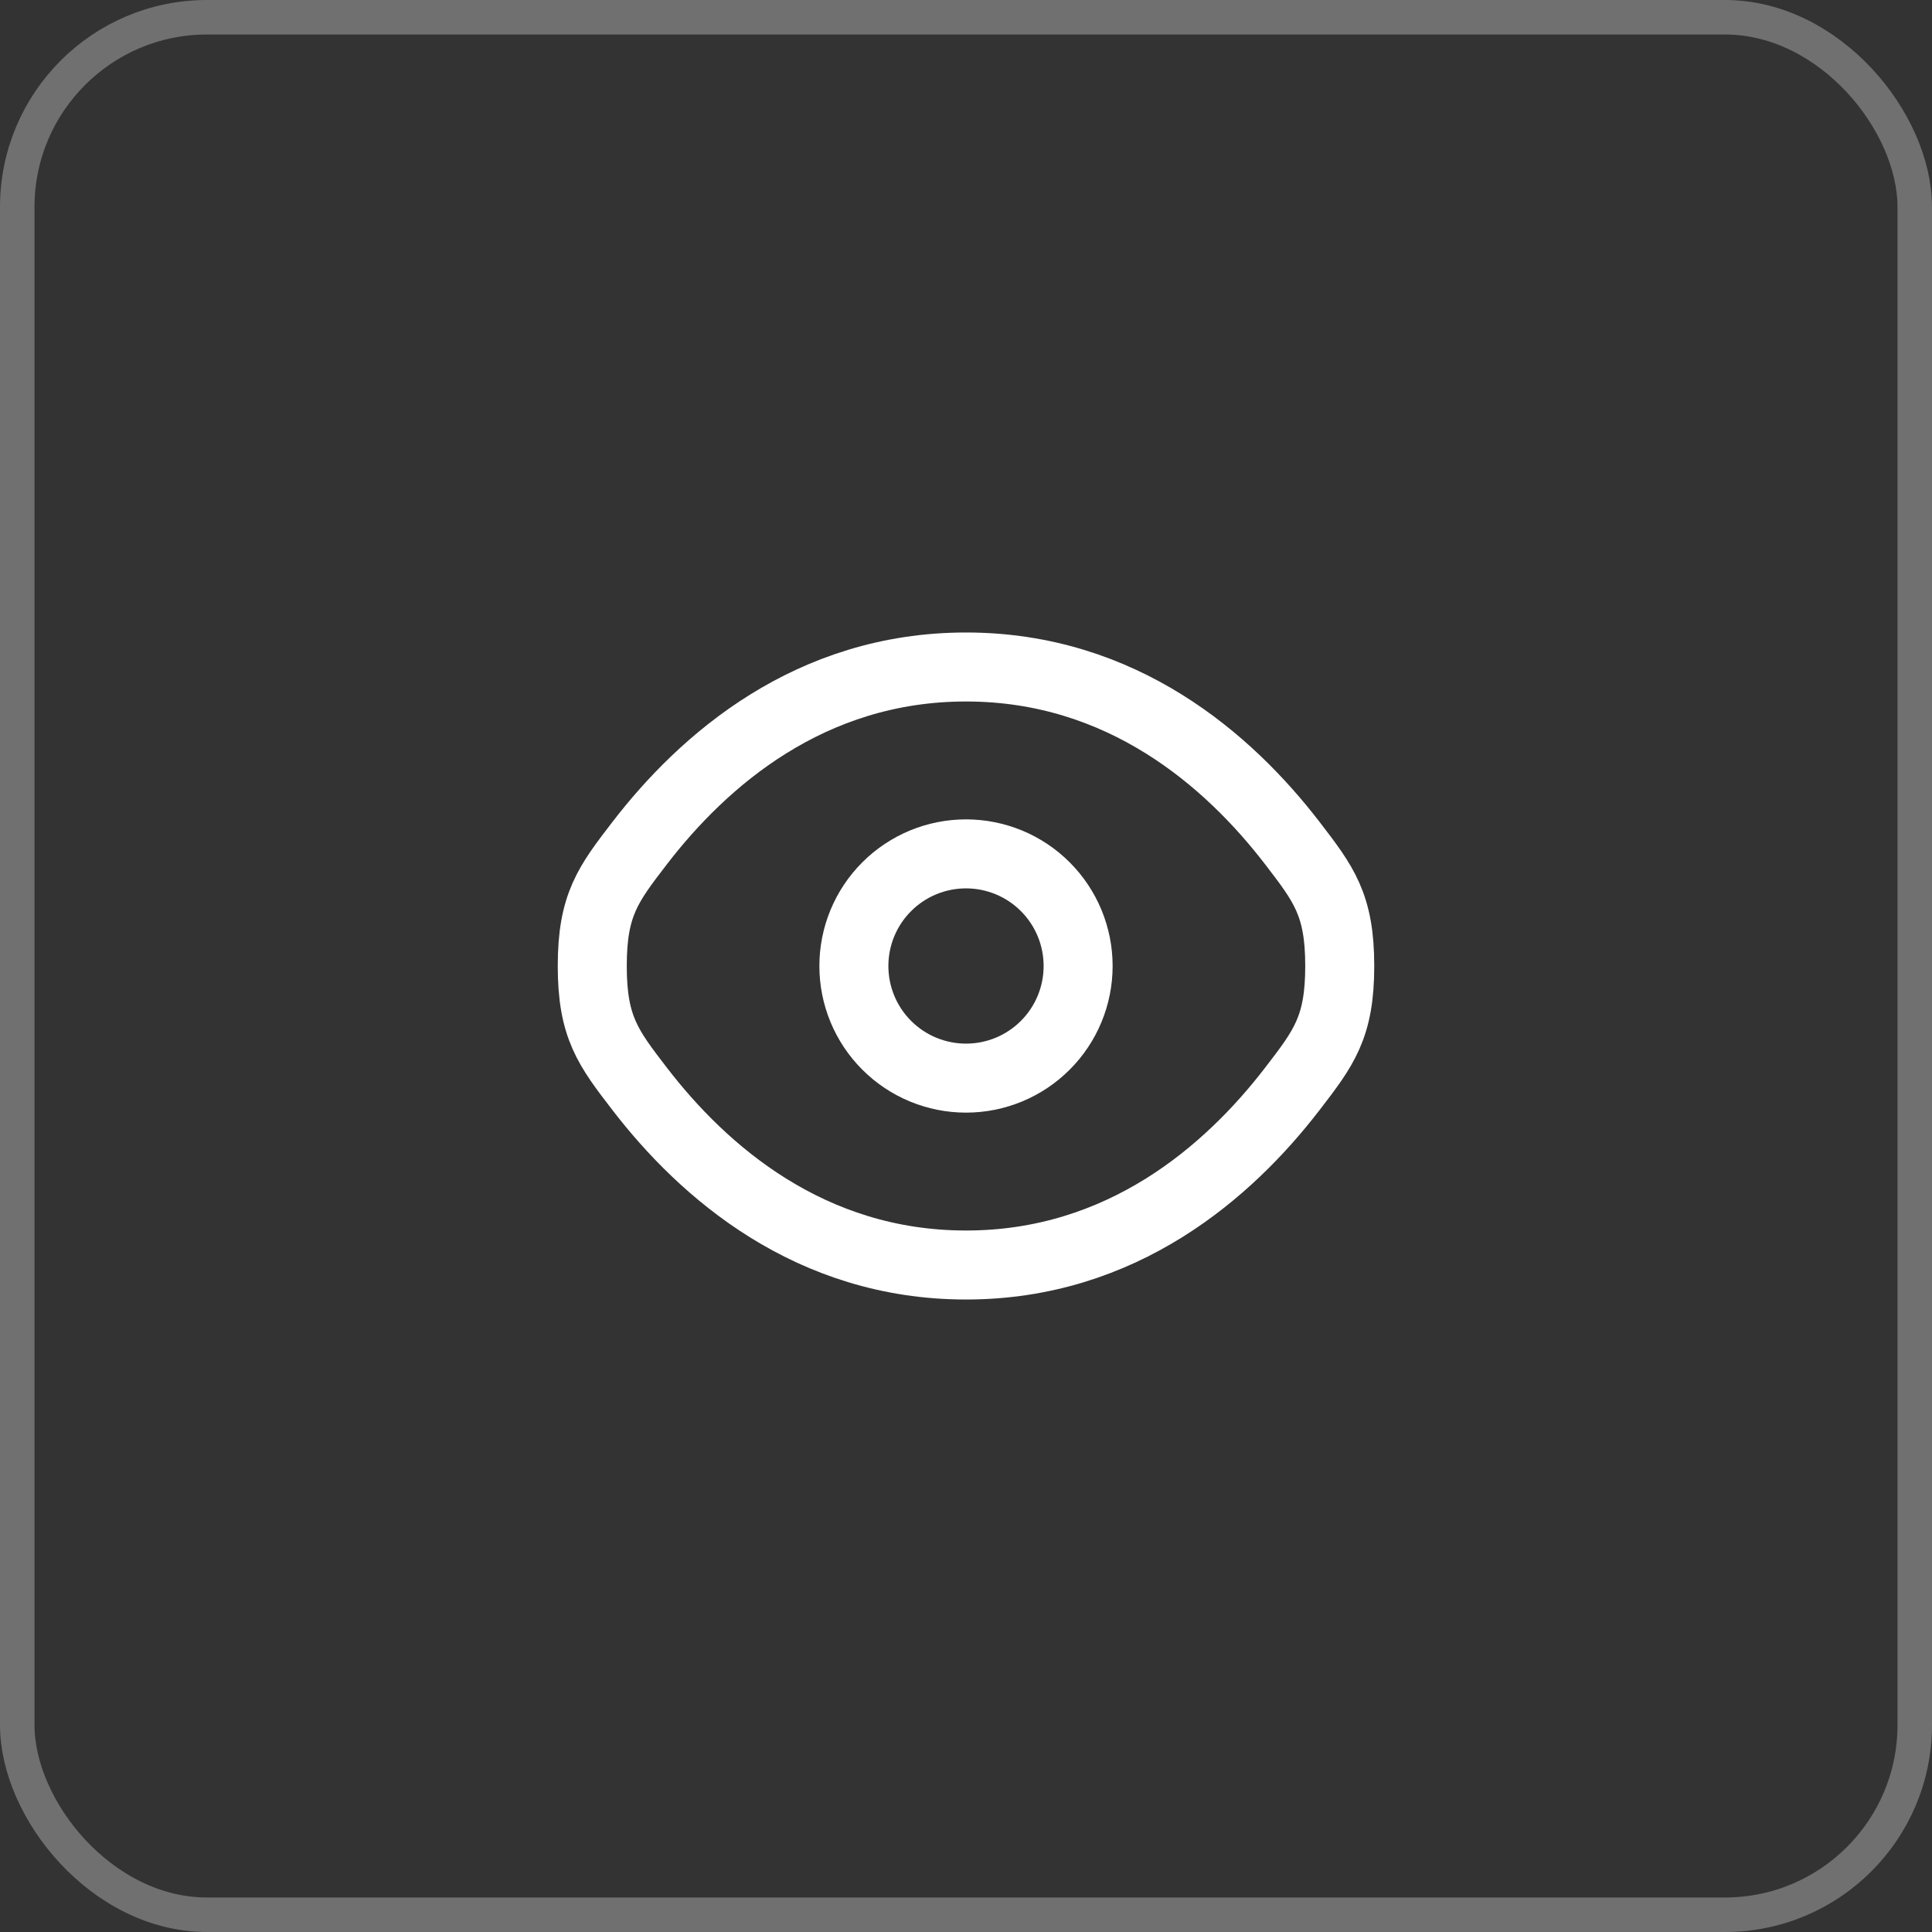
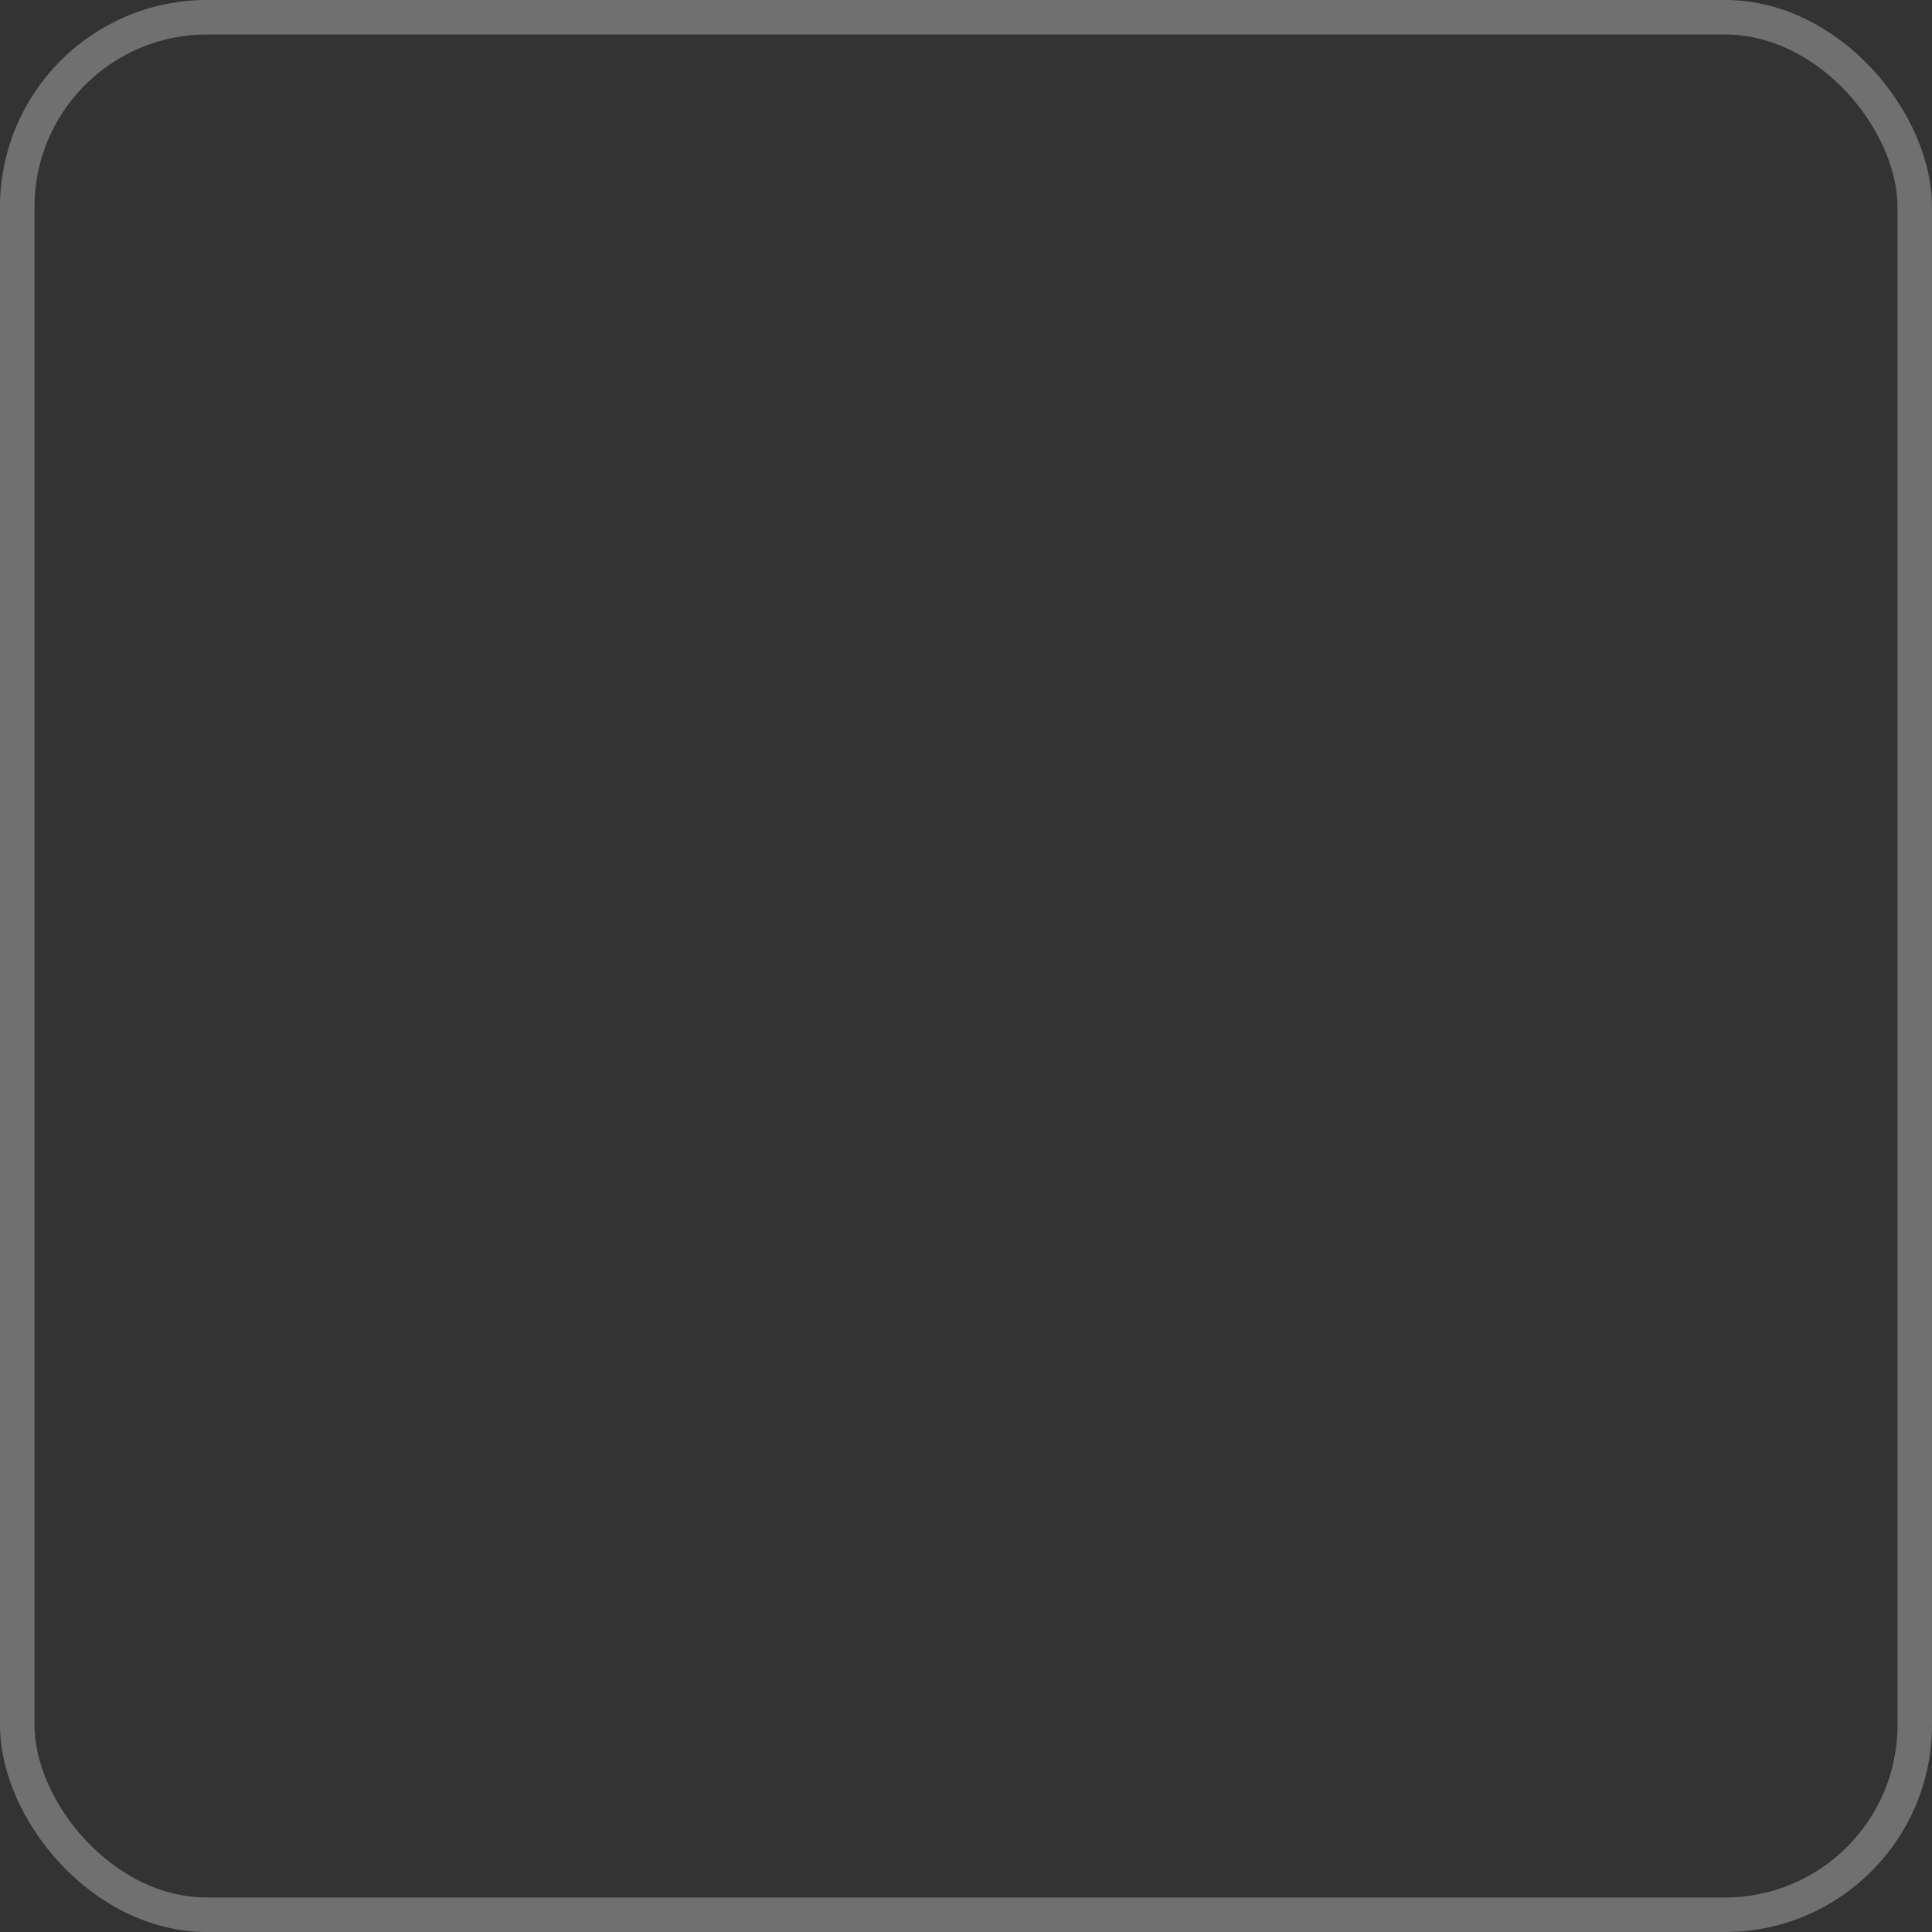
<svg xmlns="http://www.w3.org/2000/svg" width="56" height="56" viewBox="0 0 56 56" fill="none">
  <rect x="0" y="0" width="56" height="56" fill="#333333" stroke="none" />
  <rect x="0.5" y="0.5" width="55" height="55" rx="5.5" stroke="white" stroke-opacity="0.3" />
-   <path d="M18.548 31.571C17.627 30.375 17.167 29.776 17.167 28C17.167 26.223 17.627 25.627 18.548 24.429C20.386 22.042 23.47 19.333 28 19.333C32.531 19.333 35.614 22.042 37.452 24.429C38.373 25.628 38.833 26.224 38.833 28C38.833 29.777 38.373 30.374 37.452 31.571C35.614 33.958 32.531 36.667 28 36.667C23.47 36.667 20.386 33.958 18.548 31.571Z" stroke="white" stroke-width="2" />
-   <path d="M31.25 28C31.25 28.862 30.908 29.689 30.298 30.298C29.689 30.908 28.862 31.25 28 31.25C27.138 31.25 26.311 30.908 25.702 30.298C25.092 29.689 24.75 28.862 24.75 28C24.75 27.138 25.092 26.311 25.702 25.702C26.311 25.092 27.138 24.75 28 24.75C28.862 24.75 29.689 25.092 30.298 25.702C30.908 26.311 31.25 27.138 31.25 28Z" stroke="white" stroke-width="2" />
</svg>